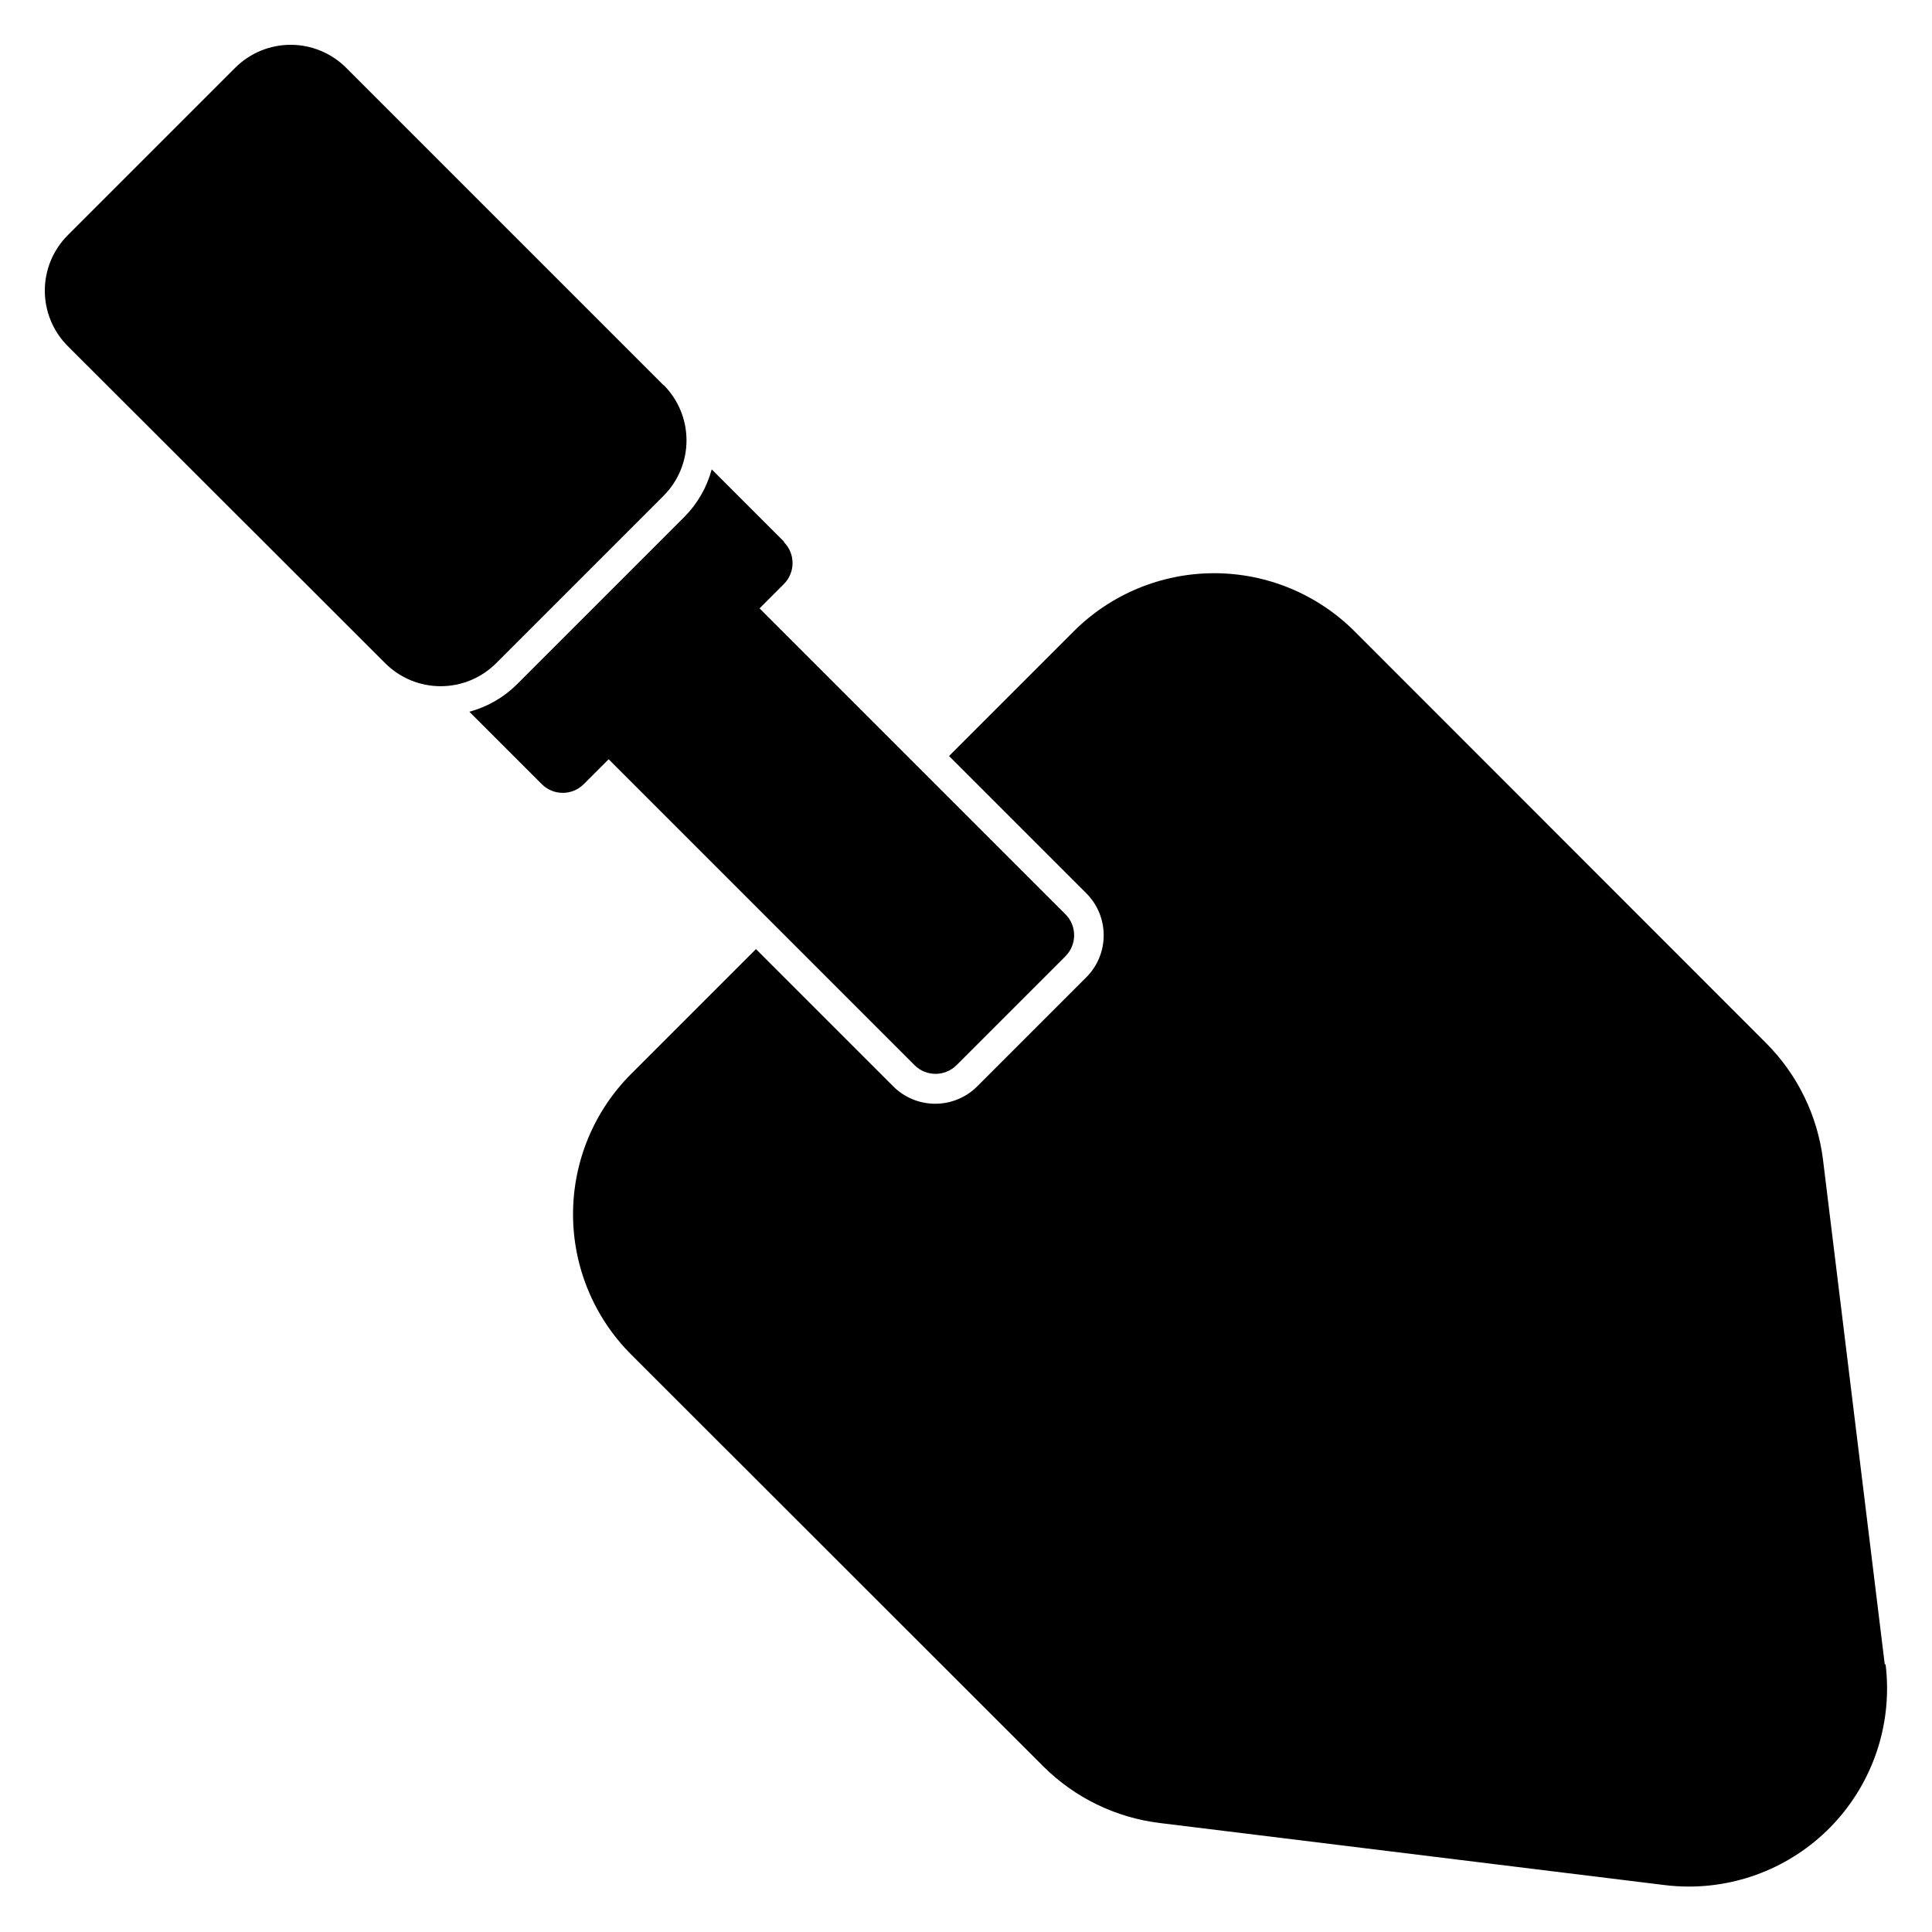
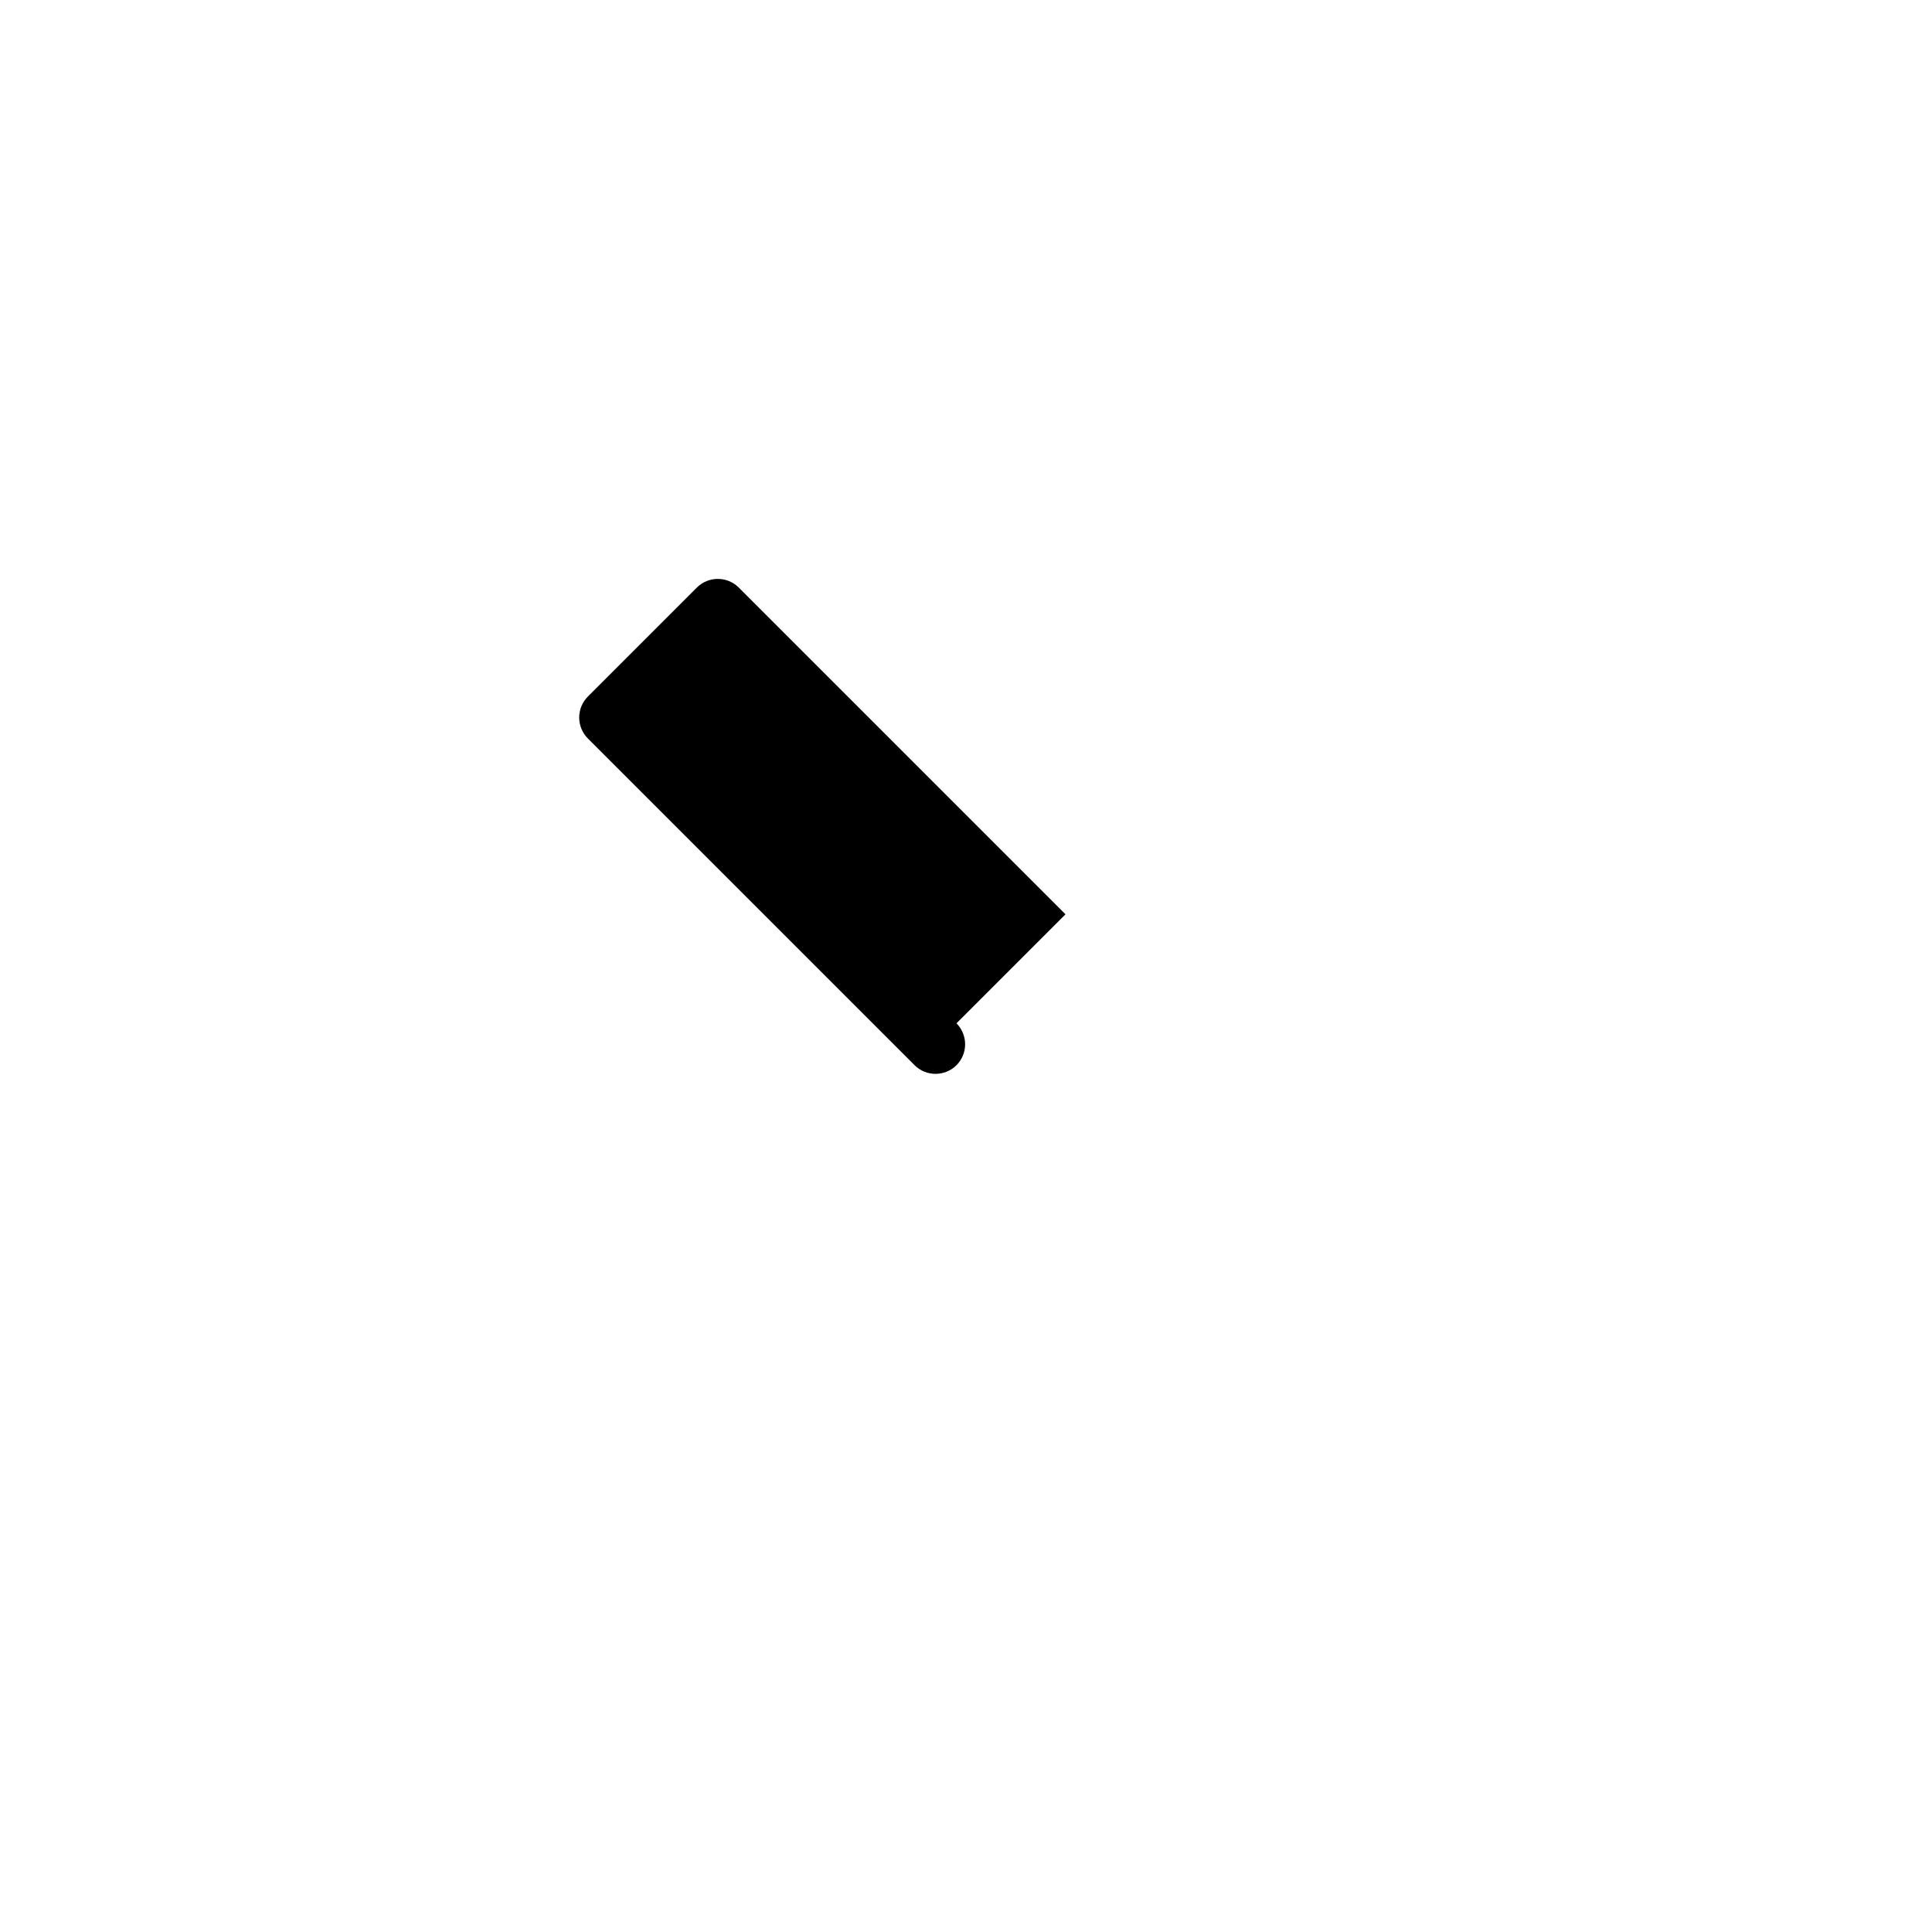
<svg xmlns="http://www.w3.org/2000/svg" fill="#000000" width="800px" height="800px" version="1.1" viewBox="144 144 512 512">
  <g>
-     <path d="m426.37 386.3-86.594-86.594c-3.07-3.051-8.027-3.051-11.098 0l-28.891 28.891c-3.055 3.07-3.055 8.031 0 11.102l86.594 86.594h-0.004c3.07 3.051 8.031 3.051 11.102 0l28.891-28.891c3.051-3.07 3.051-8.031 0-11.102z" />
-     <path d="m319.78 246.02-84.07-84.074c-3.898-3.891-9.18-6.074-14.684-6.074s-10.785 2.184-14.68 6.074l-44.398 44.398c-3.891 3.894-6.074 9.176-6.074 14.68s2.184 10.785 6.074 14.684l84.152 84.07c3.894 3.891 9.176 6.074 14.68 6.074s10.785-2.184 14.684-6.074l44.398-44.398h-0.004c3.891-3.894 6.074-9.176 6.074-14.68s-2.184-10.785-6.074-14.68z" />
-     <path d="m351.82 287.59-19.207-19.207c-1.277 4.754-3.773 9.098-7.242 12.594l-44.398 44.398c-3.496 3.473-7.836 5.969-12.594 7.242l19.207 19.207c3.07 3.055 8.027 3.055 11.102 0l53.059-53.059-0.004 0.004c3.055-3.07 3.055-8.031 0-11.102z" />
-     <path d="m643.48 585.07-16.375-133.82c-1.465-11.641-6.754-22.469-15.035-30.781l-109.11-109.18c-9.875-9.852-23.25-15.383-37.195-15.383-13.945 0-27.324 5.531-37.195 15.383l-33.062 33.062 36.367 36.367c2.957 2.953 4.617 6.961 4.617 11.141 0 4.18-1.66 8.184-4.617 11.137l-28.891 28.891c-2.953 2.957-6.957 4.617-11.137 4.617-4.18 0-8.188-1.66-11.141-4.617l-36.367-36.367-33.062 33.062c-9.871 9.863-15.414 23.242-15.414 37.195s5.543 27.332 15.414 37.195l109.26 109.18c8.312 8.27 19.145 13.531 30.781 14.957l133.82 16.453c2.168 0.266 4.352 0.398 6.535 0.395 15.02-0.023 29.312-6.481 39.262-17.738 9.945-11.258 14.594-26.234 12.77-41.145z" />
+     <path d="m426.37 386.3-86.594-86.594c-3.07-3.051-8.027-3.051-11.098 0l-28.891 28.891c-3.055 3.07-3.055 8.031 0 11.102l86.594 86.594h-0.004c3.07 3.051 8.031 3.051 11.102 0c3.051-3.07 3.051-8.031 0-11.102z" />
  </g>
</svg>